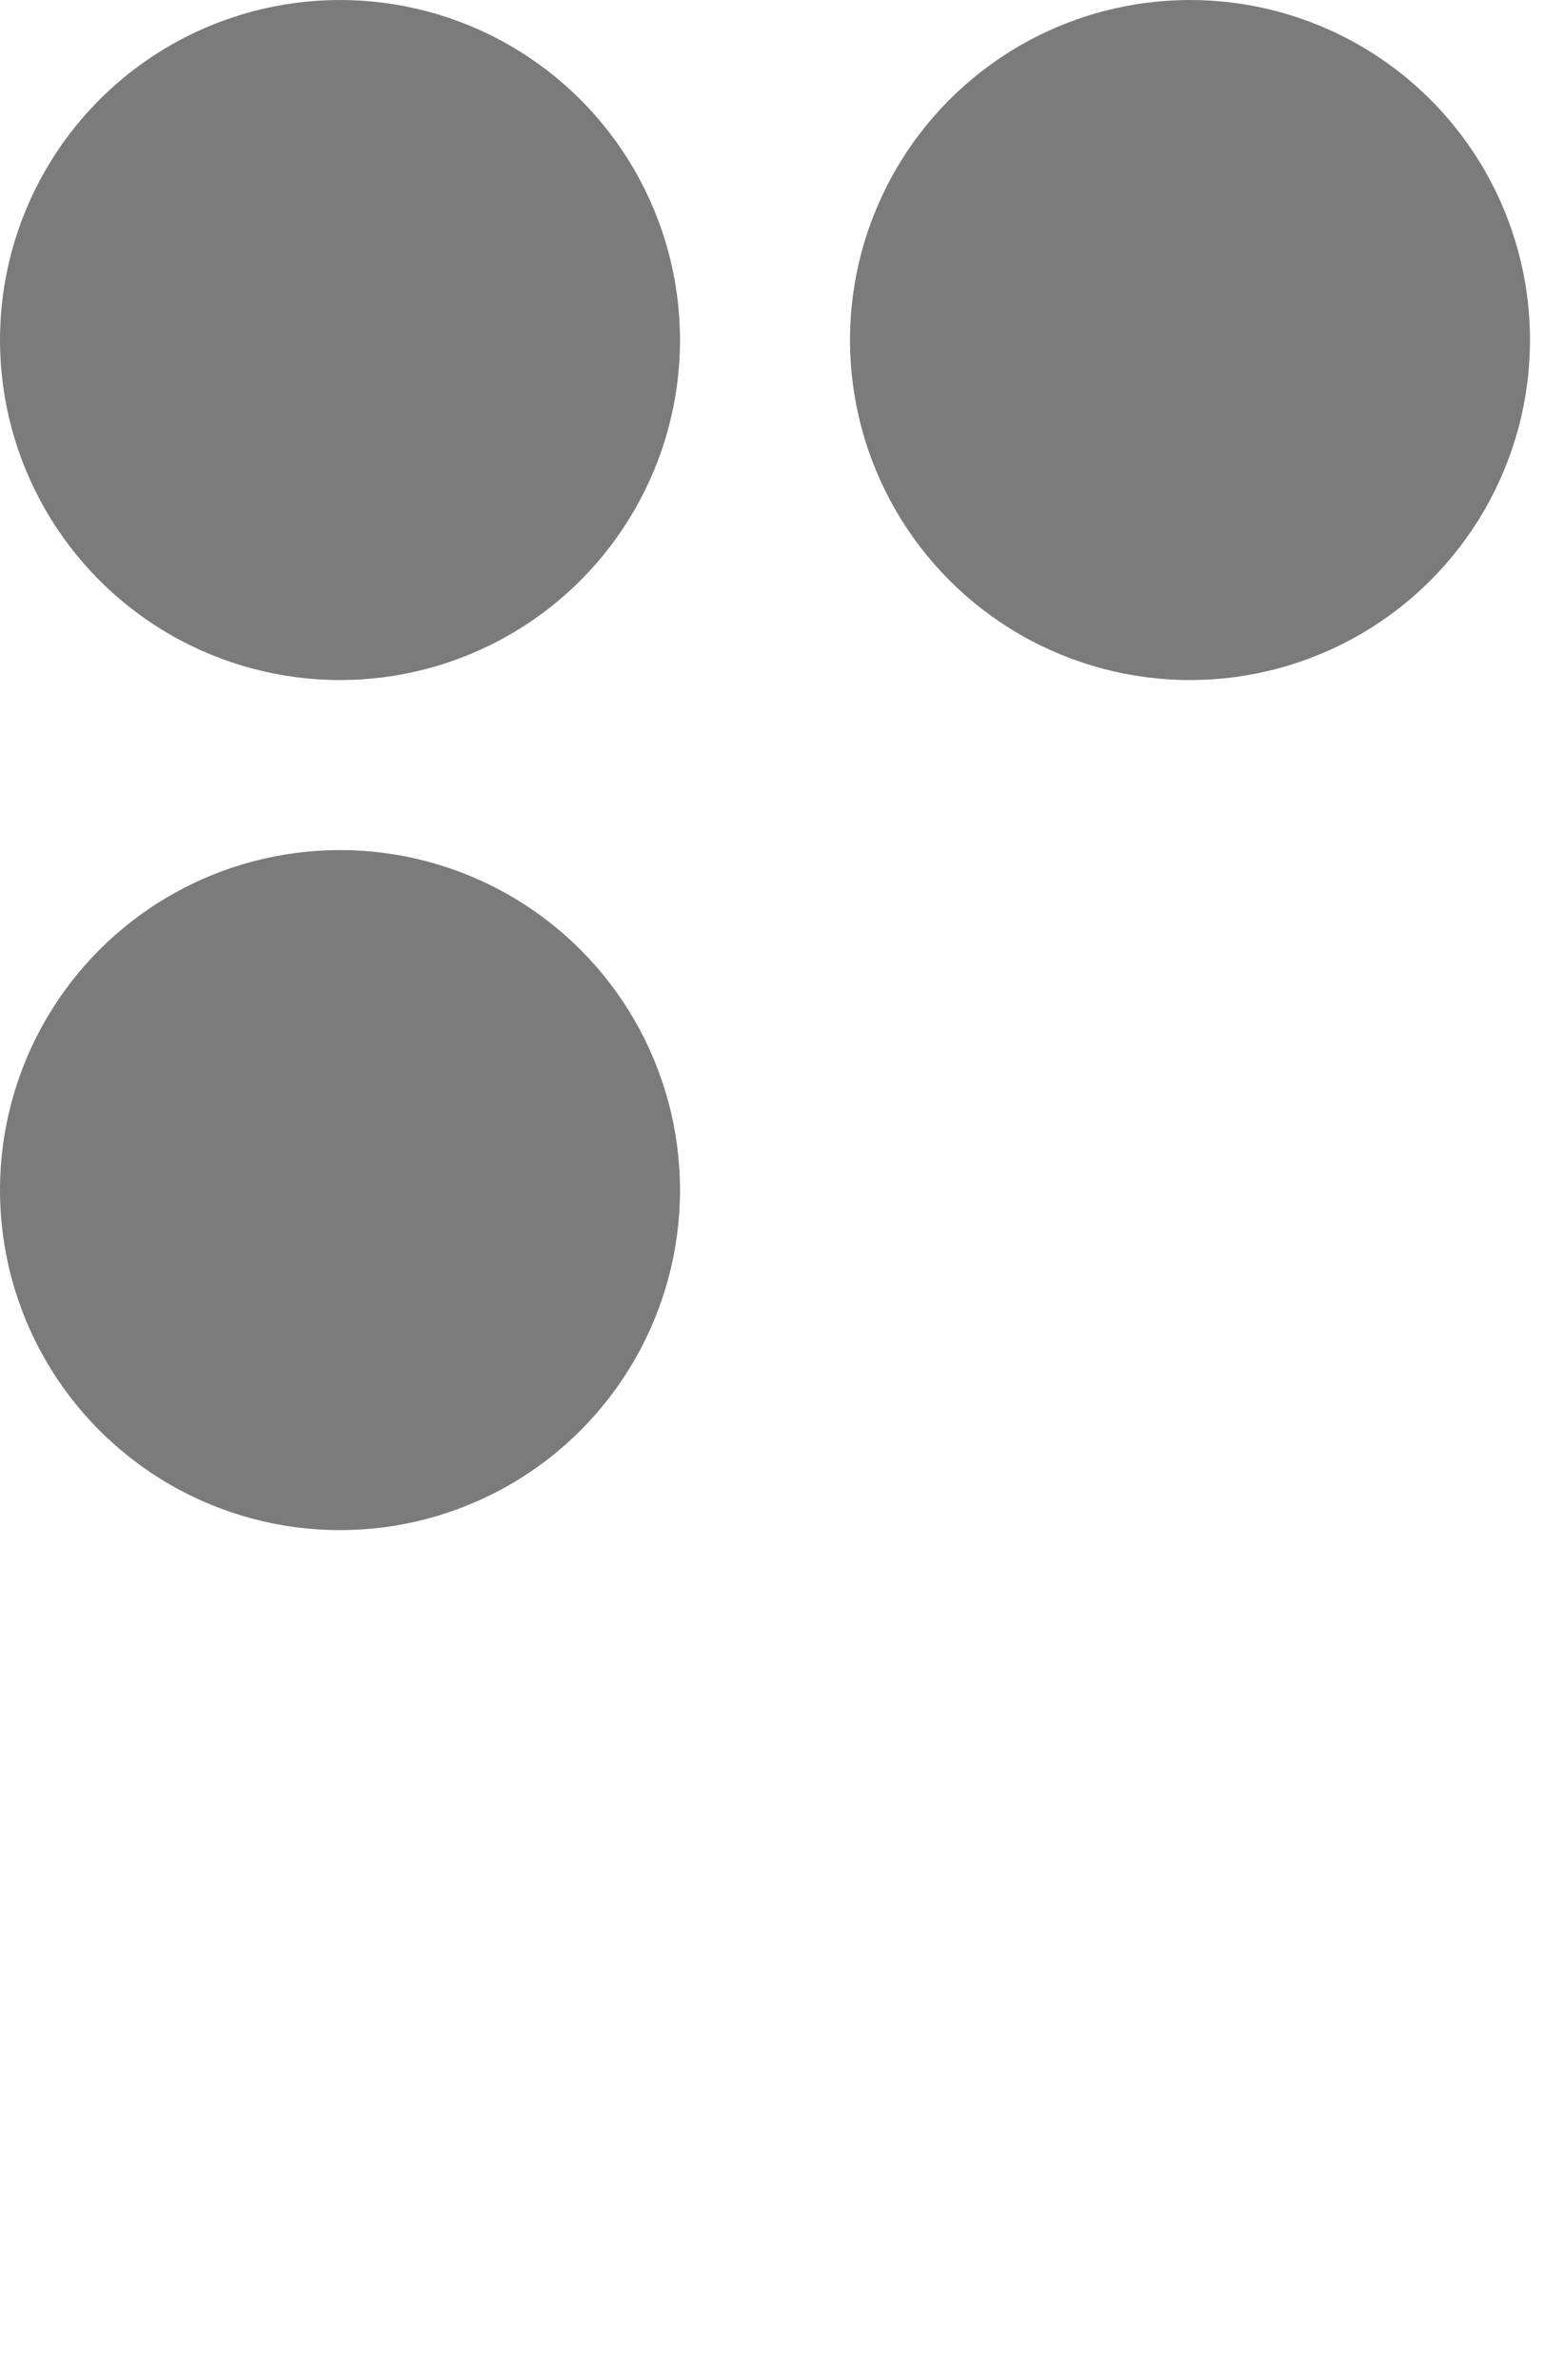
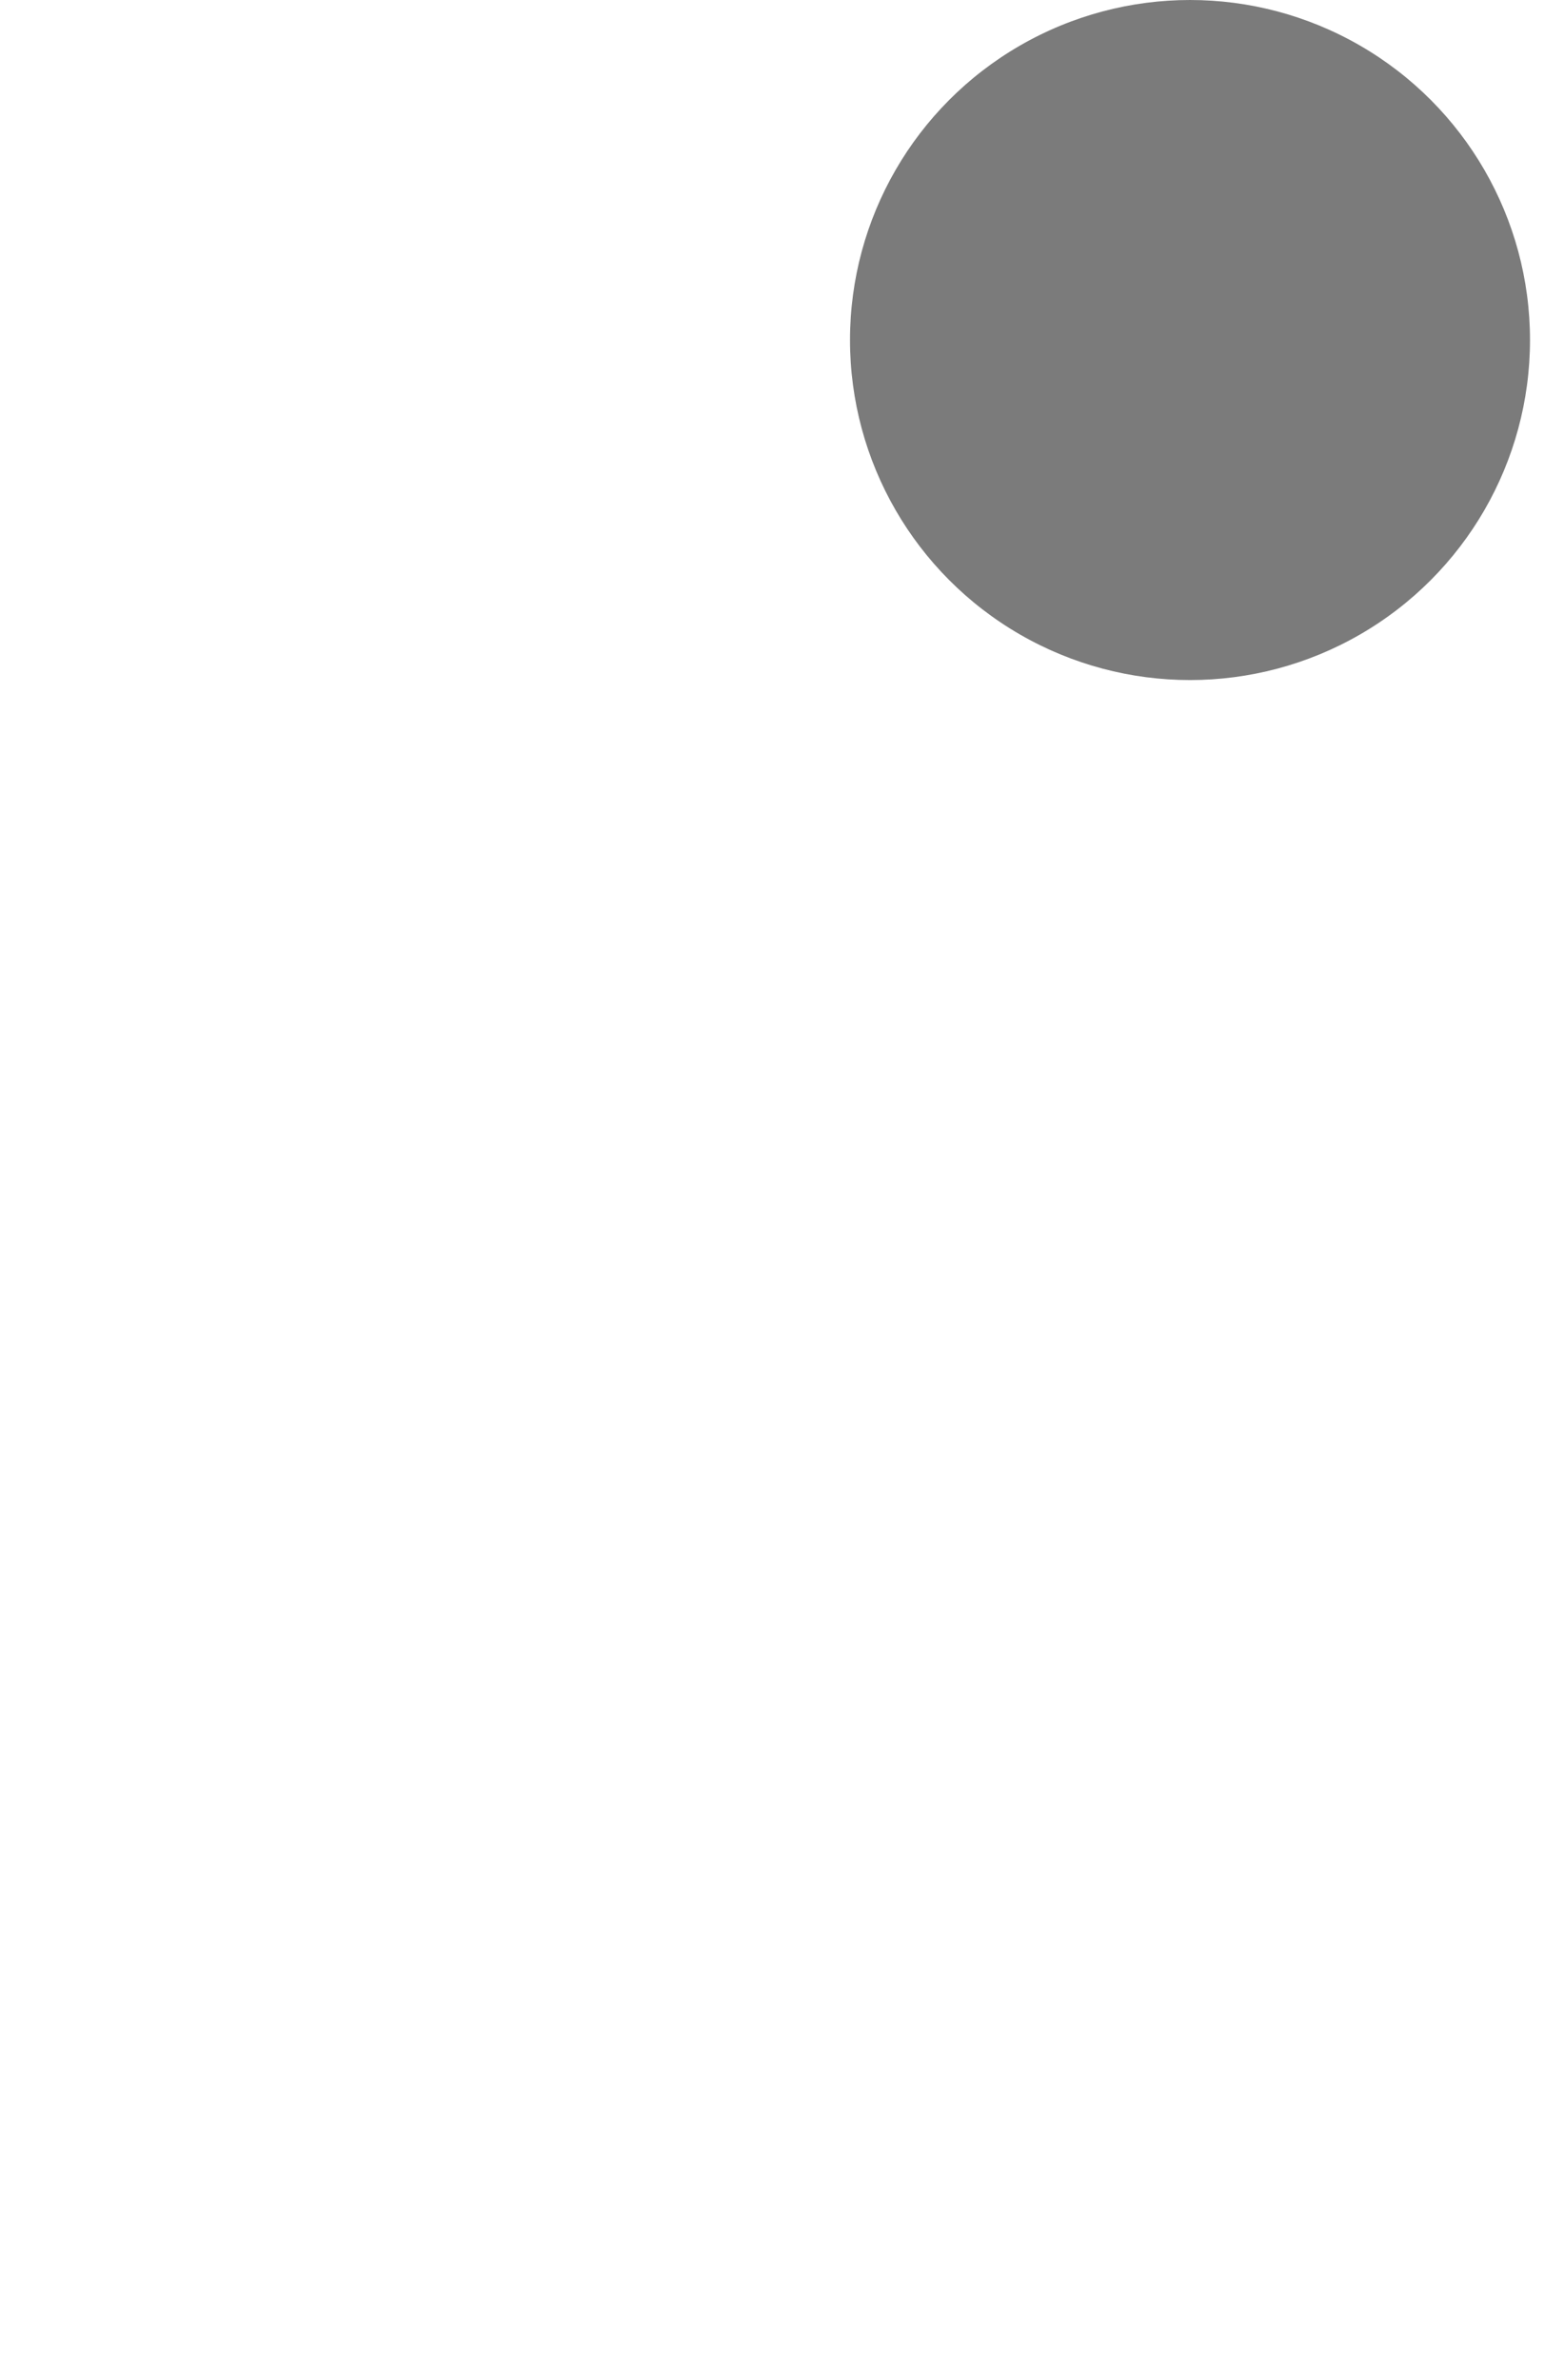
<svg xmlns="http://www.w3.org/2000/svg" width="23" height="35" viewBox="0 0 23 35" fill="none">
-   <circle cx="5" cy="17.5" r="5" fill="#7B7B7B" />
-   <circle cx="5" cy="5" r="5" fill="#7B7B7B" />
  <circle cx="17.5" cy="5" r="5" fill="#7B7B7B" />
</svg>